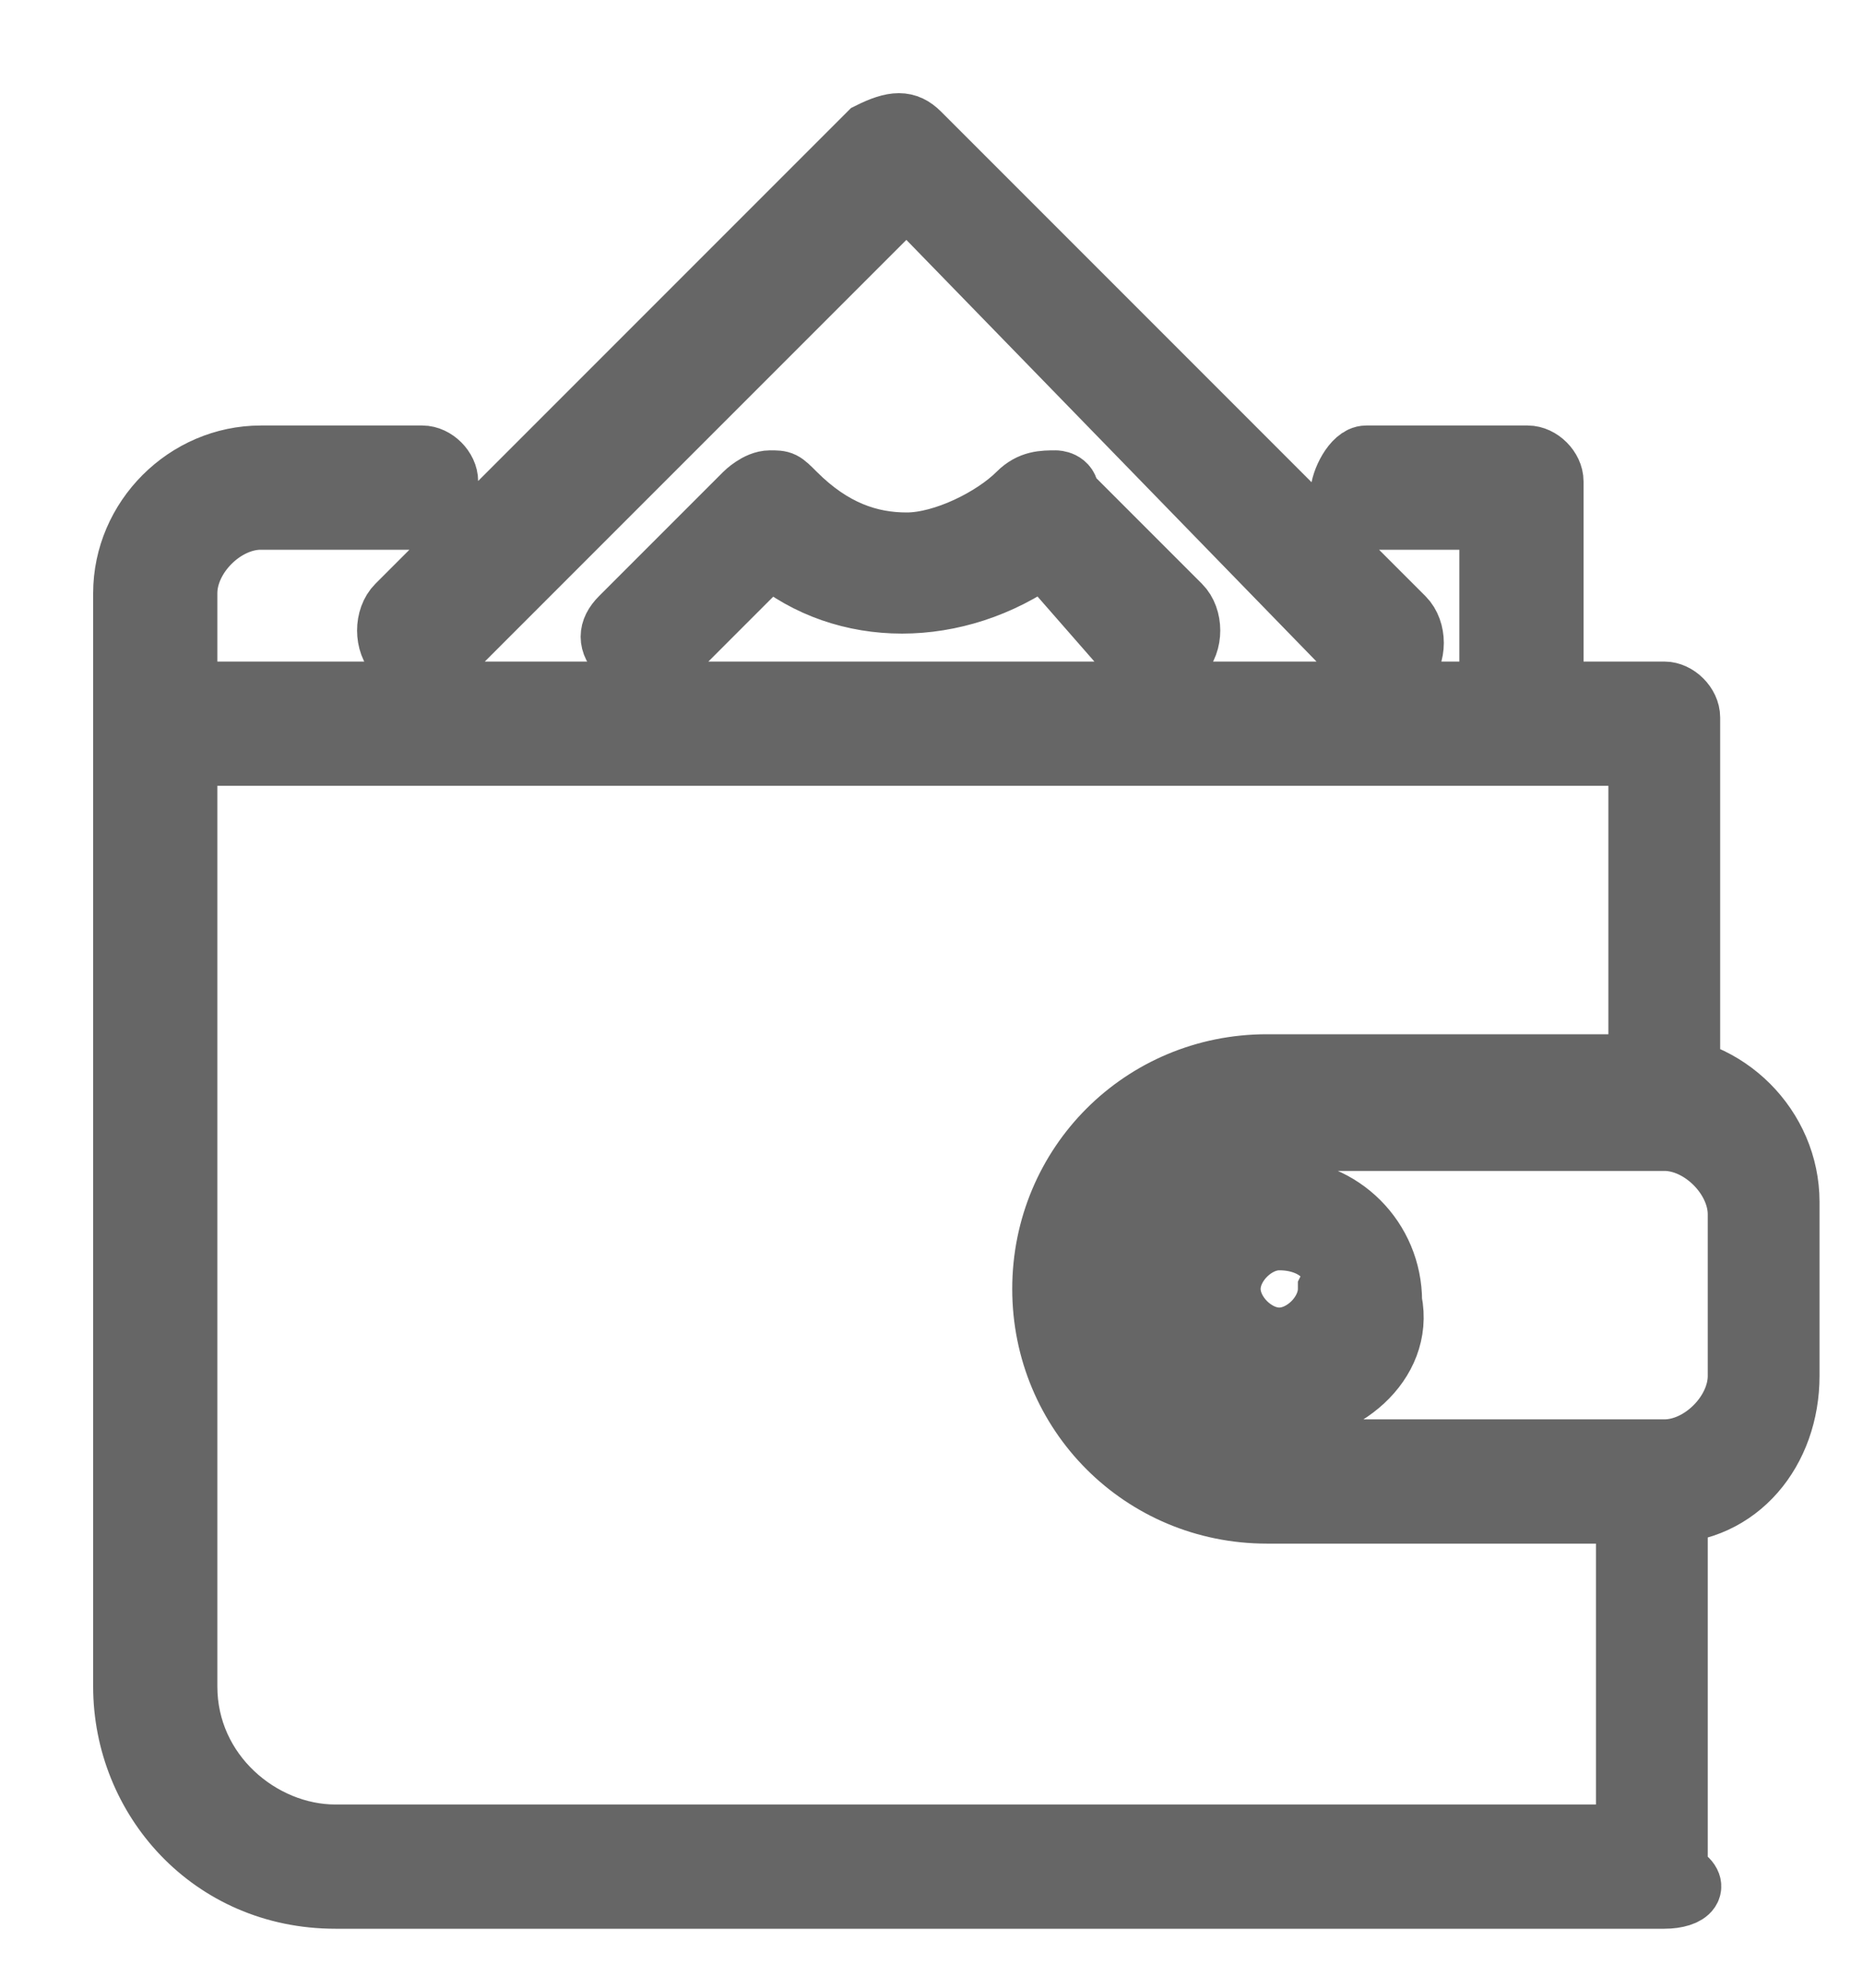
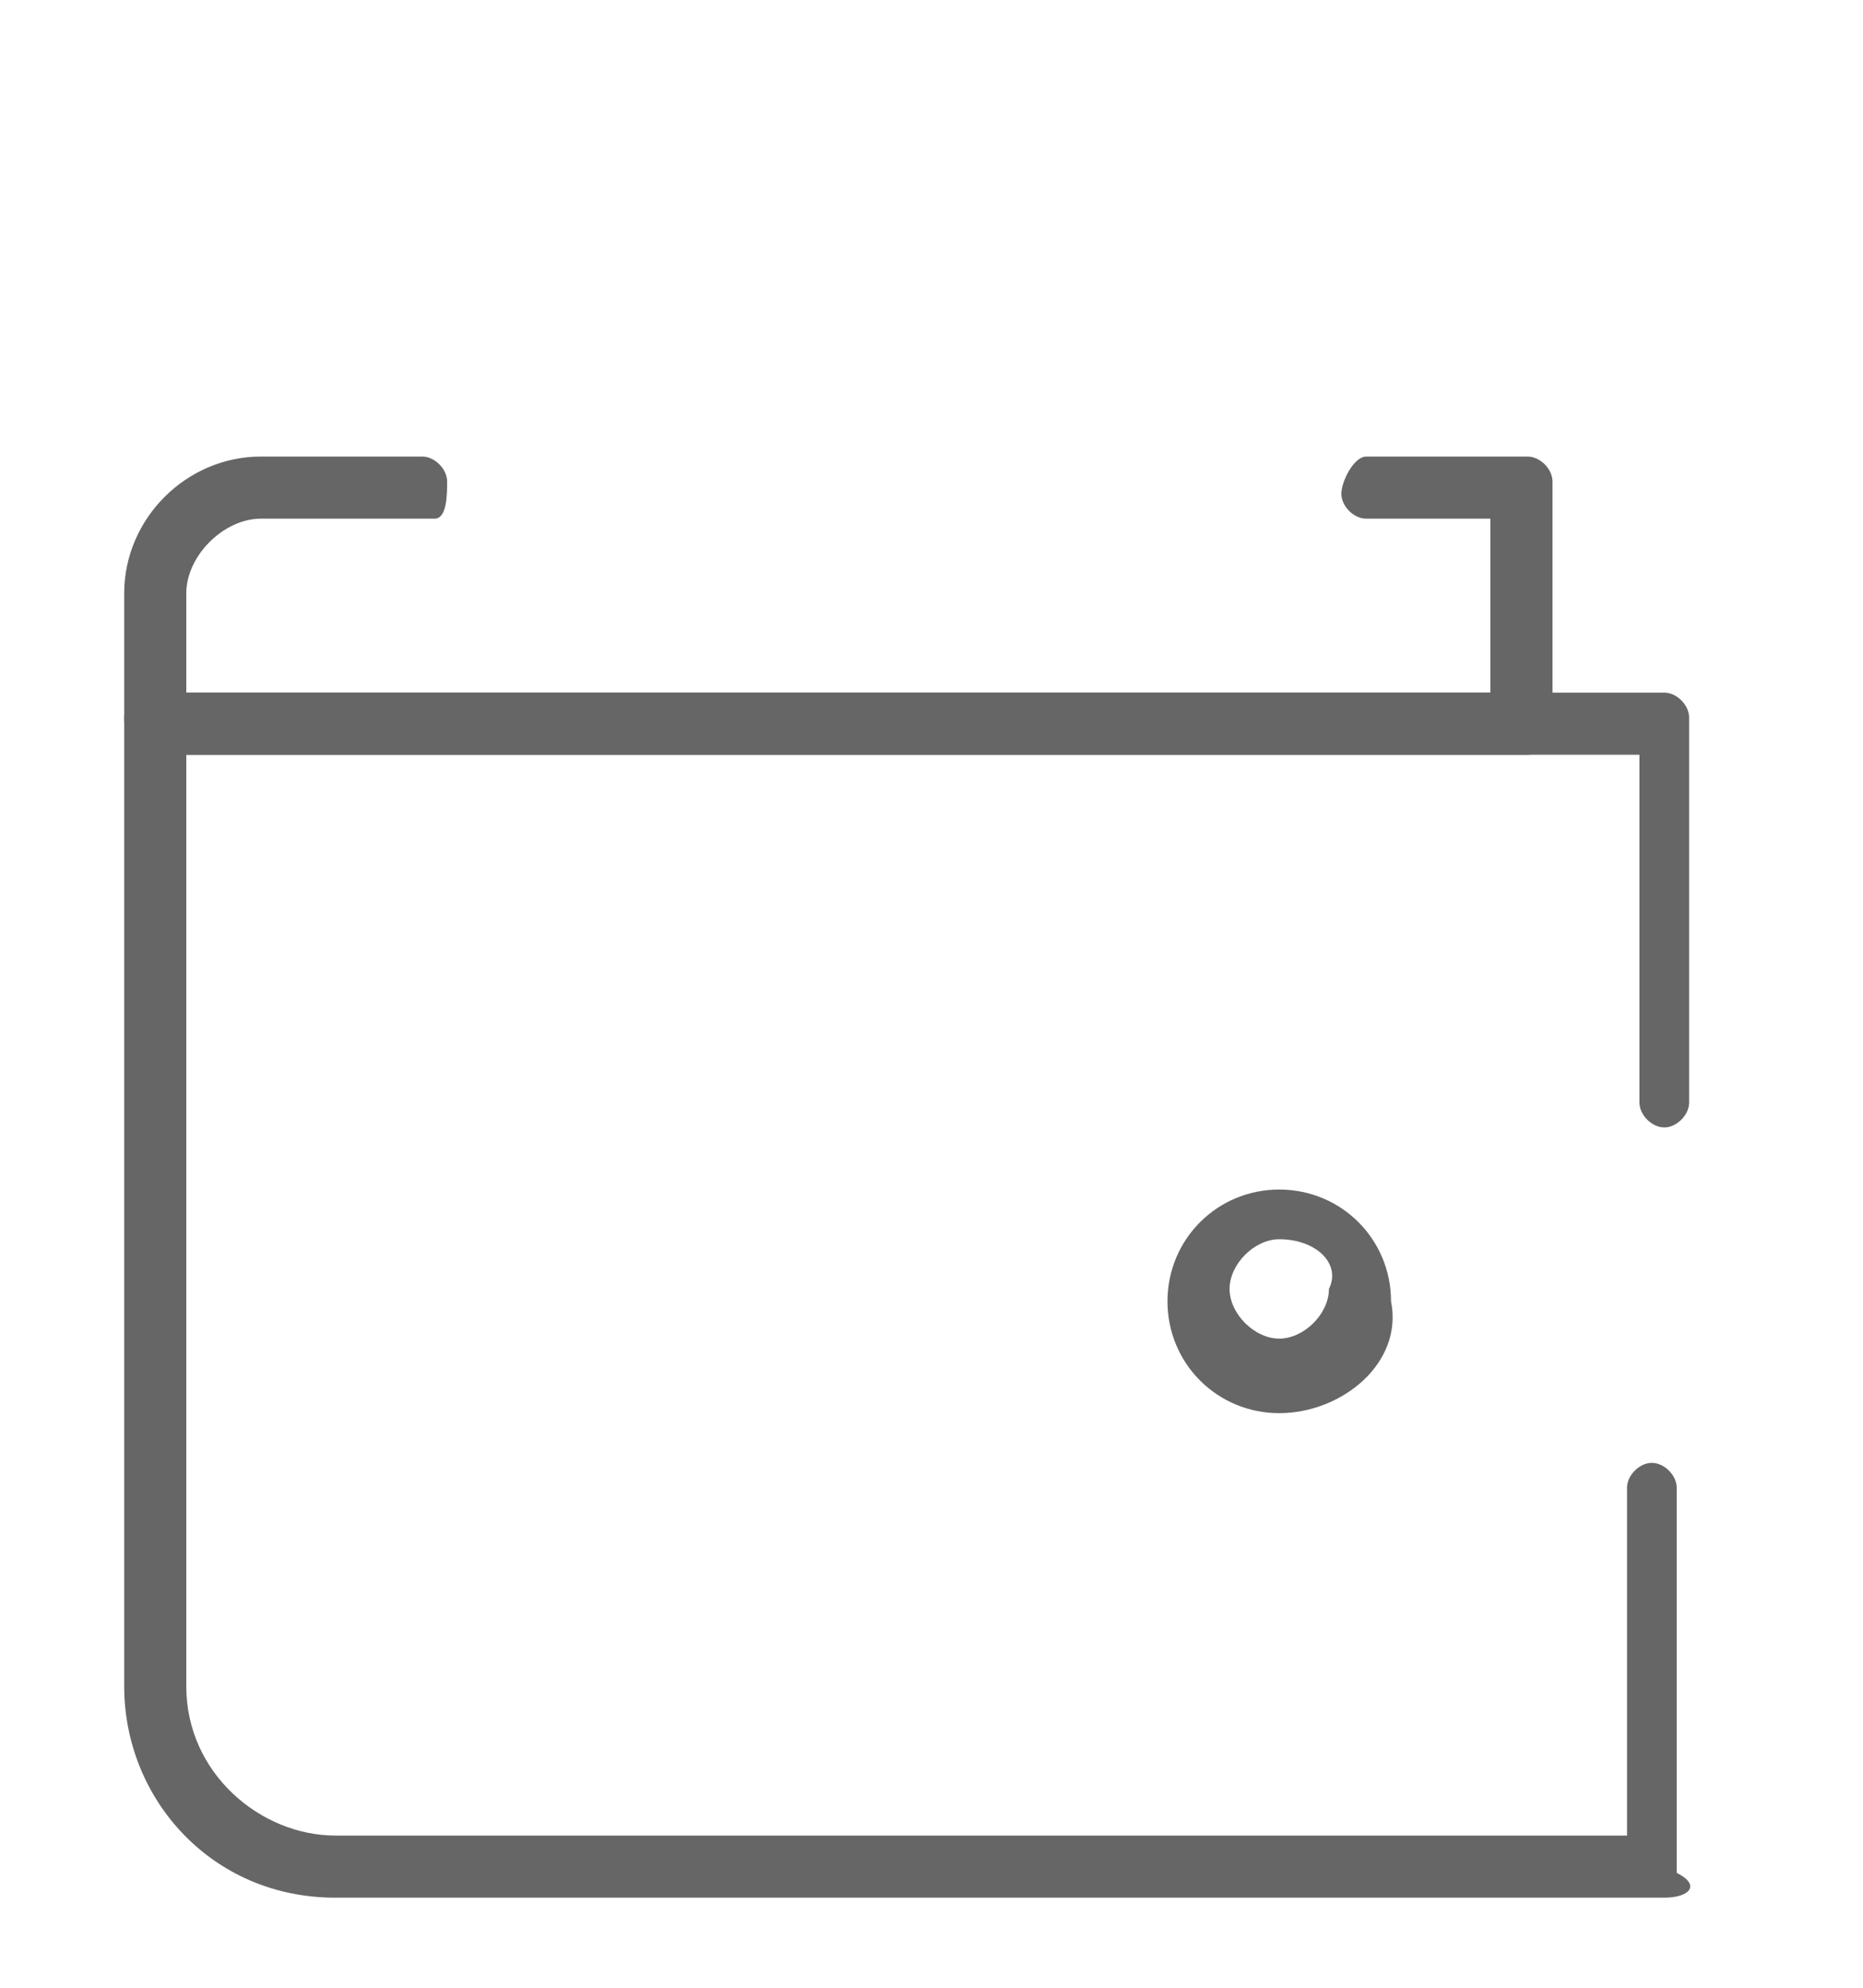
<svg xmlns="http://www.w3.org/2000/svg" width="15" height="16" viewBox="0 0 15 16" fill="none">
-   <path d="M11.1 5.375C11 5.375 11 5.375 10.9 5.275L7.3 1.575L3.6 5.275C3.5 5.375 3.3 5.375 3.2 5.275C3.1 5.175 3.1 4.975 3.2 4.875L7 1.075C7.2 0.975 7.3 0.975 7.4 1.075L11.3 4.975C11.4 5.075 11.4 5.275 11.3 5.375C11.3 5.375 11.2 5.375 11.1 5.375Z" fill="#666666" />
-   <path d="M5.2 5.375C5.1 5.375 5.1 5.375 5 5.275C4.9 5.175 4.9 5.075 5 4.975L6 3.975C6 3.975 6.1 3.875 6.2 3.875C6.3 3.875 6.3 3.875 6.4 3.975C6.7 4.275 7 4.375 7.3 4.375C7.6 4.375 8 4.175 8.2 3.975C8.3 3.875 8.4 3.875 8.5 3.875C8.5 3.875 8.6 3.875 8.6 3.975L9.5 4.875C9.6 4.975 9.6 5.175 9.5 5.275C9.4 5.375 9.2 5.375 9.1 5.275L8.4 4.475C7.7 4.975 6.8 4.975 6.2 4.475L5.4 5.275C5.3 5.375 5.3 5.375 5.2 5.375Z" fill="#666666" />
  <path d="M13.4 15.275H2.7C1.7 15.275 1 14.475 1 13.575V5.775C1 5.675 1.1 5.575 1.2 5.575H13.4C13.5 5.575 13.6 5.675 13.6 5.775V8.875C13.6 8.975 13.5 9.075 13.4 9.075C13.3 9.075 13.2 8.975 13.2 8.875V6.075H1.5V13.575C1.5 14.275 2.1 14.775 2.7 14.775H13.1V11.975C13.1 11.875 13.2 11.775 13.3 11.775C13.4 11.775 13.5 11.875 13.5 11.975V15.075C13.7 15.175 13.6 15.275 13.4 15.275Z" fill="#666666" />
  <path d="M12.3 6.075H1.3C1.1 6.075 1 5.975 1 5.775V4.775C1 4.175 1.5 3.675 2.1 3.675H3.4C3.5 3.675 3.6 3.775 3.6 3.875C3.6 3.975 3.6 4.175 3.5 4.175H2.1C1.8 4.175 1.5 4.475 1.5 4.775V5.575H12V4.175H11C10.9 4.175 10.8 4.075 10.8 3.975C10.8 3.875 10.9 3.675 11 3.675H12.3C12.4 3.675 12.5 3.775 12.5 3.875V5.775C12.5 5.975 12.4 6.075 12.3 6.075Z" fill="#666666" />
-   <path d="M13.4 12.175H10.2C9.2 12.175 8.4 11.375 8.4 10.375C8.4 9.375 9.2 8.575 10.2 8.575H13.3C13.9 8.575 14.4 9.075 14.4 9.675V11.075C14.4 11.675 14 12.175 13.4 12.175ZM10.2 9.175C9.5 9.175 9 9.775 9 10.375C9 11.075 9.6 11.675 10.3 11.675H13.4C13.7 11.675 14 11.375 14 11.075V9.775C14 9.475 13.7 9.175 13.4 9.175H10.2Z" fill="#666666" />
  <path d="M10.3 11.375C9.8 11.375 9.4 10.975 9.4 10.475C9.4 9.975 9.8 9.575 10.3 9.575C10.8 9.575 11.2 9.975 11.2 10.475C11.3 10.975 10.8 11.375 10.3 11.375ZM10.3 9.975C10.1 9.975 9.9 10.175 9.9 10.375C9.9 10.575 10.1 10.775 10.3 10.775C10.5 10.775 10.7 10.575 10.7 10.375C10.8 10.175 10.6 9.975 10.3 9.975Z" fill="#666666" />
-   <path d="M1 5.775V13.575C1 14.475 1.7 15.275 2.7 15.275H13.4C13.6 15.275 13.7 15.175 13.5 15.075V11.975C13.5 11.875 13.4 11.775 13.3 11.775C13.2 11.775 13.1 11.875 13.1 11.975V14.775H2.7C2.1 14.775 1.5 14.275 1.5 13.575V6.075H13.2V8.875C13.2 8.975 13.3 9.075 13.4 9.075C13.5 9.075 13.6 8.975 13.6 8.875V5.775C13.6 5.675 13.5 5.575 13.4 5.575H1.2C1.1 5.575 1 5.675 1 5.775ZM1 5.775C1 5.975 1.1 6.075 1.3 6.075H12.3C12.4 6.075 12.5 5.975 12.5 5.775V3.875C12.5 3.775 12.4 3.675 12.3 3.675H11C10.9 3.675 10.8 3.875 10.8 3.975C10.8 4.075 10.9 4.175 11 4.175H12V5.575H1.5V4.775C1.5 4.475 1.8 4.175 2.1 4.175H3.5C3.6 4.175 3.6 3.975 3.6 3.875C3.6 3.775 3.5 3.675 3.4 3.675H2.1C1.5 3.675 1 4.175 1 4.775V5.775ZM11.1 5.375C11 5.375 11 5.375 10.9 5.275L7.3 1.575L3.6 5.275C3.5 5.375 3.3 5.375 3.2 5.275C3.1 5.175 3.1 4.975 3.2 4.875L7 1.075C7.2 0.975 7.3 0.975 7.4 1.075L11.3 4.975C11.4 5.075 11.4 5.275 11.3 5.375C11.3 5.375 11.2 5.375 11.1 5.375ZM5.2 5.375C5.1 5.375 5.1 5.375 5 5.275C4.9 5.175 4.9 5.075 5 4.975L6 3.975C6 3.975 6.1 3.875 6.2 3.875C6.3 3.875 6.3 3.875 6.4 3.975C6.7 4.275 7 4.375 7.3 4.375C7.6 4.375 8 4.175 8.2 3.975C8.3 3.875 8.4 3.875 8.5 3.875C8.5 3.875 8.6 3.875 8.6 3.975L9.5 4.875C9.6 4.975 9.6 5.175 9.5 5.275C9.4 5.375 9.2 5.375 9.1 5.275L8.4 4.475C7.7 4.975 6.8 4.975 6.2 4.475L5.4 5.275C5.3 5.375 5.3 5.375 5.2 5.375ZM13.4 12.175H10.2C9.2 12.175 8.4 11.375 8.4 10.375C8.4 9.375 9.2 8.575 10.2 8.575H13.3C13.9 8.575 14.4 9.075 14.4 9.675V11.075C14.4 11.675 14 12.175 13.4 12.175ZM10.2 9.175C9.5 9.175 9 9.775 9 10.375C9 11.075 9.6 11.675 10.3 11.675H13.4C13.7 11.675 14 11.375 14 11.075V9.775C14 9.475 13.7 9.175 13.4 9.175H10.2ZM10.3 11.375C9.8 11.375 9.4 10.975 9.4 10.475C9.4 9.975 9.8 9.575 10.3 9.575C10.8 9.575 11.2 9.975 11.2 10.475C11.3 10.975 10.8 11.375 10.3 11.375ZM10.3 9.975C10.1 9.975 9.9 10.175 9.9 10.375C9.9 10.575 10.1 10.775 10.3 10.775C10.5 10.775 10.7 10.575 10.7 10.375C10.8 10.175 10.6 9.975 10.3 9.975Z" stroke="#666666" stroke-width="0.5" />
</svg>